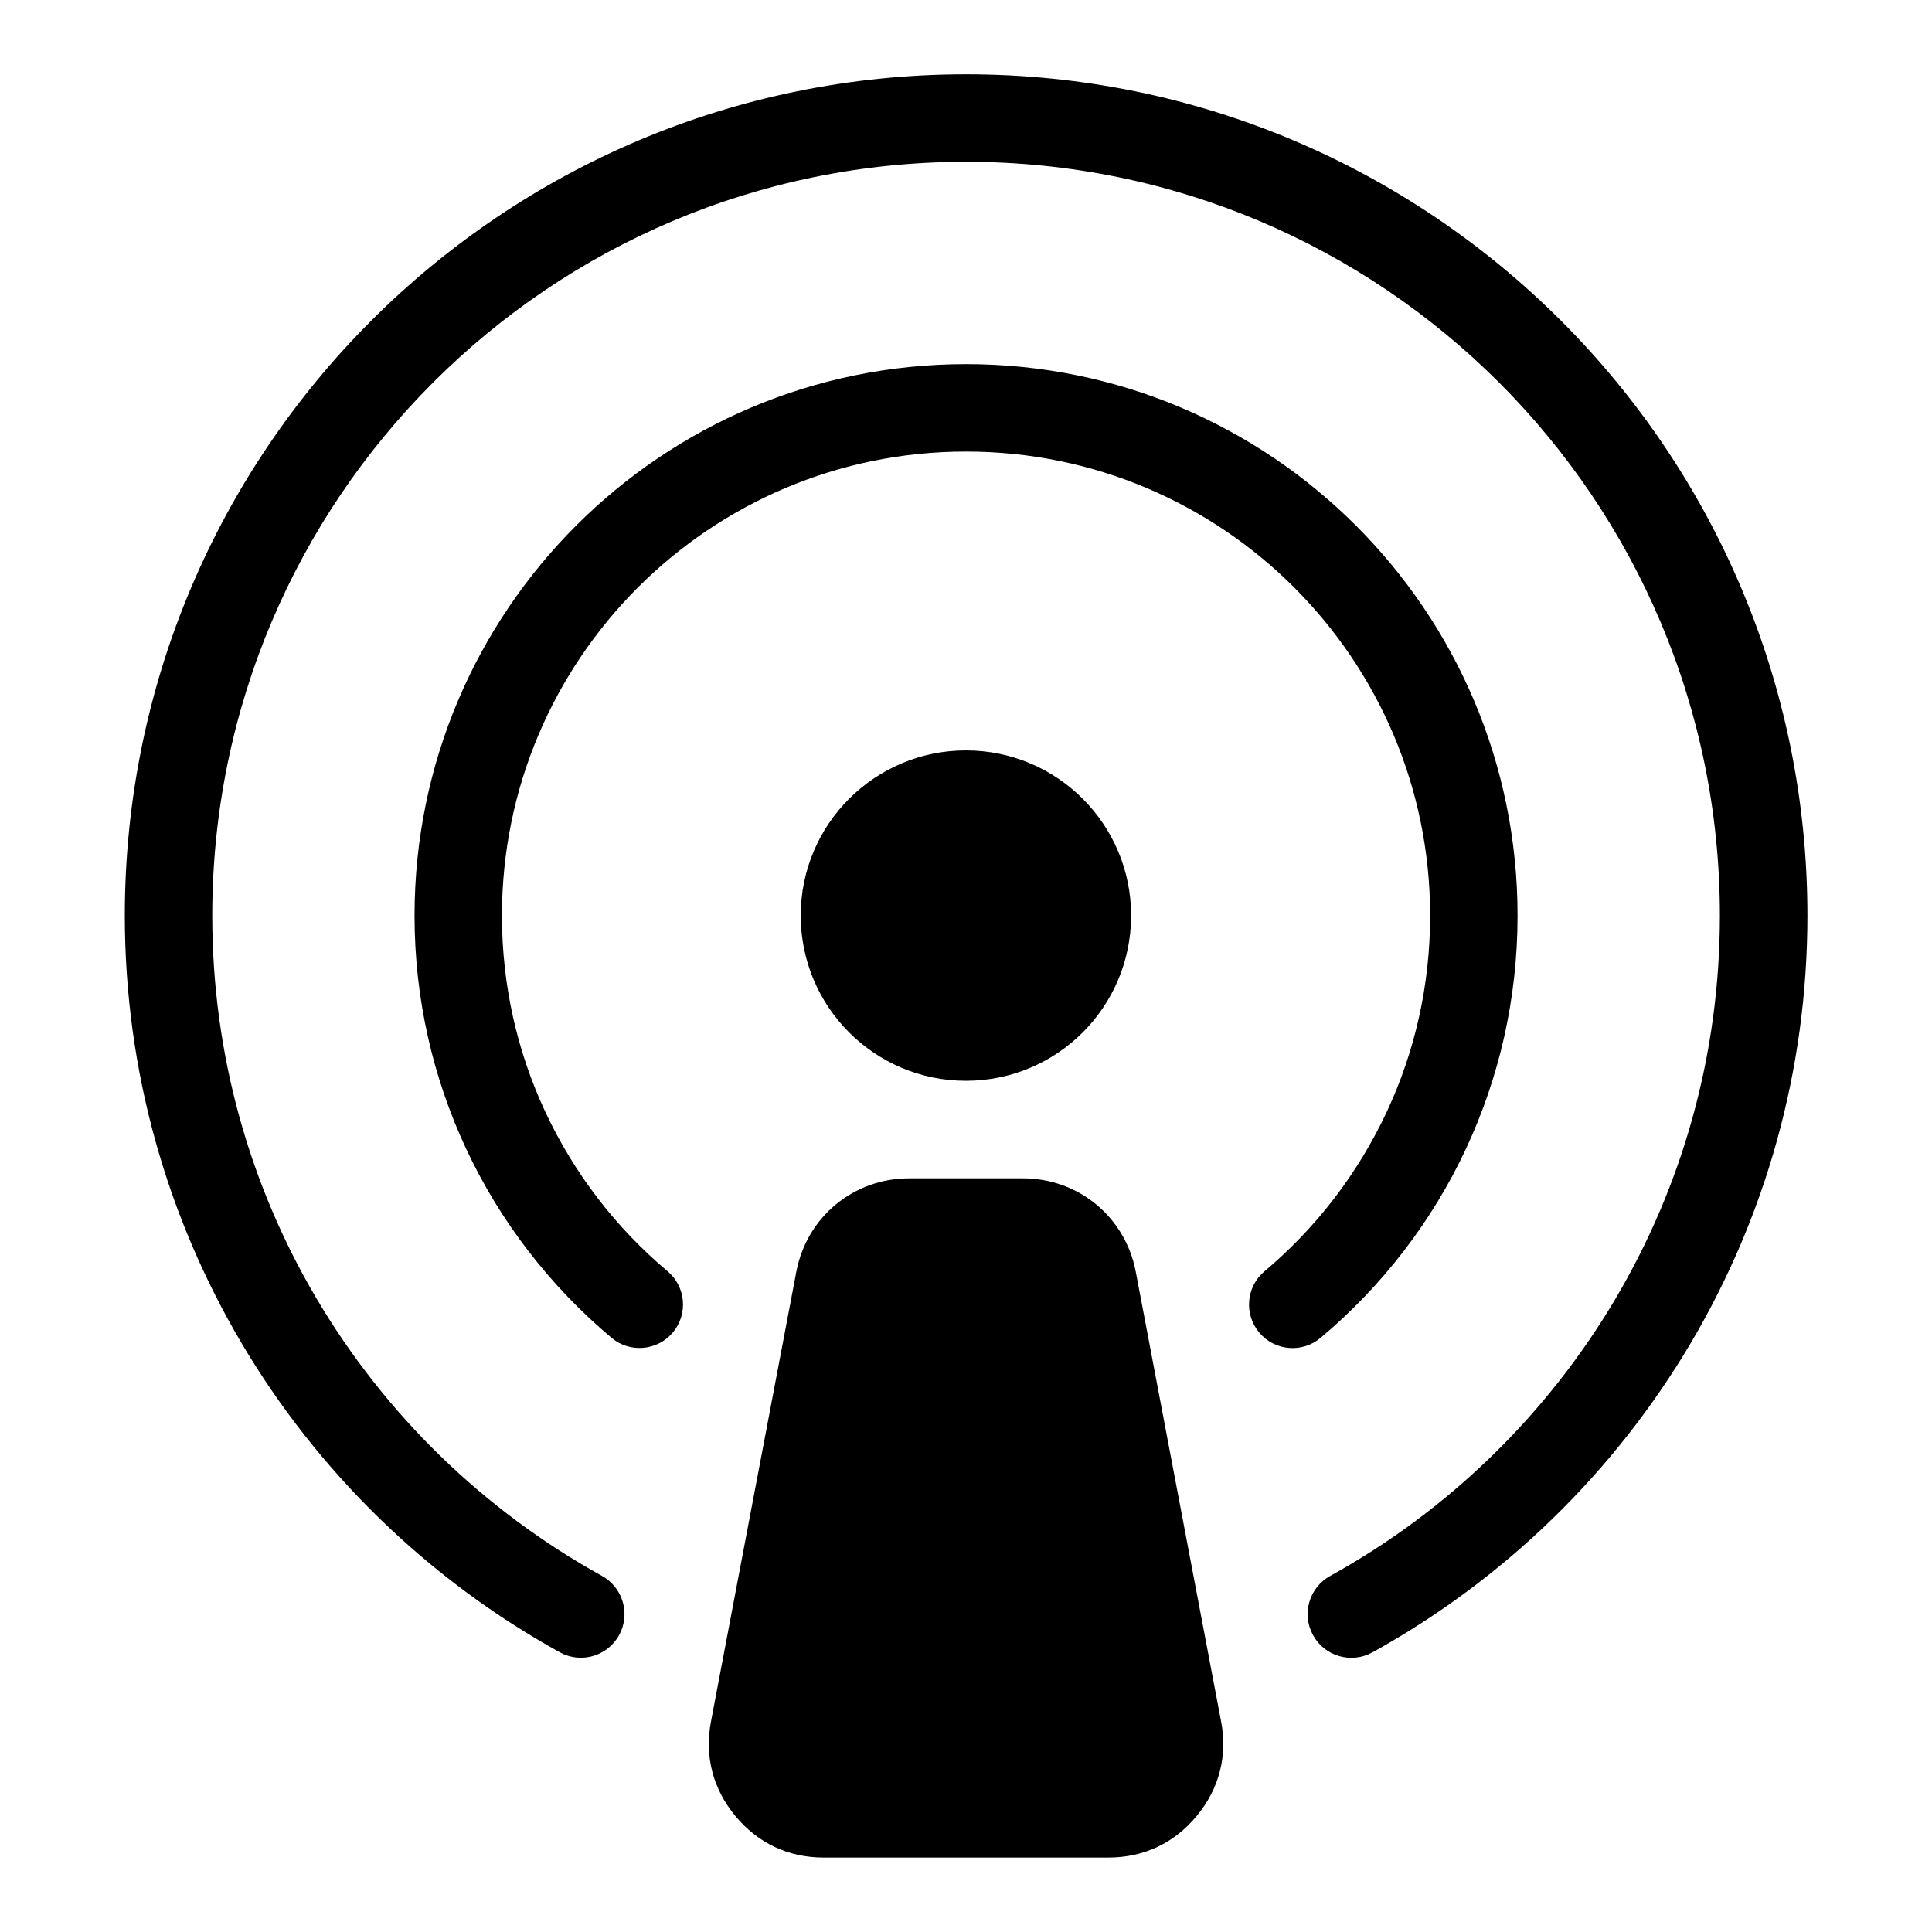
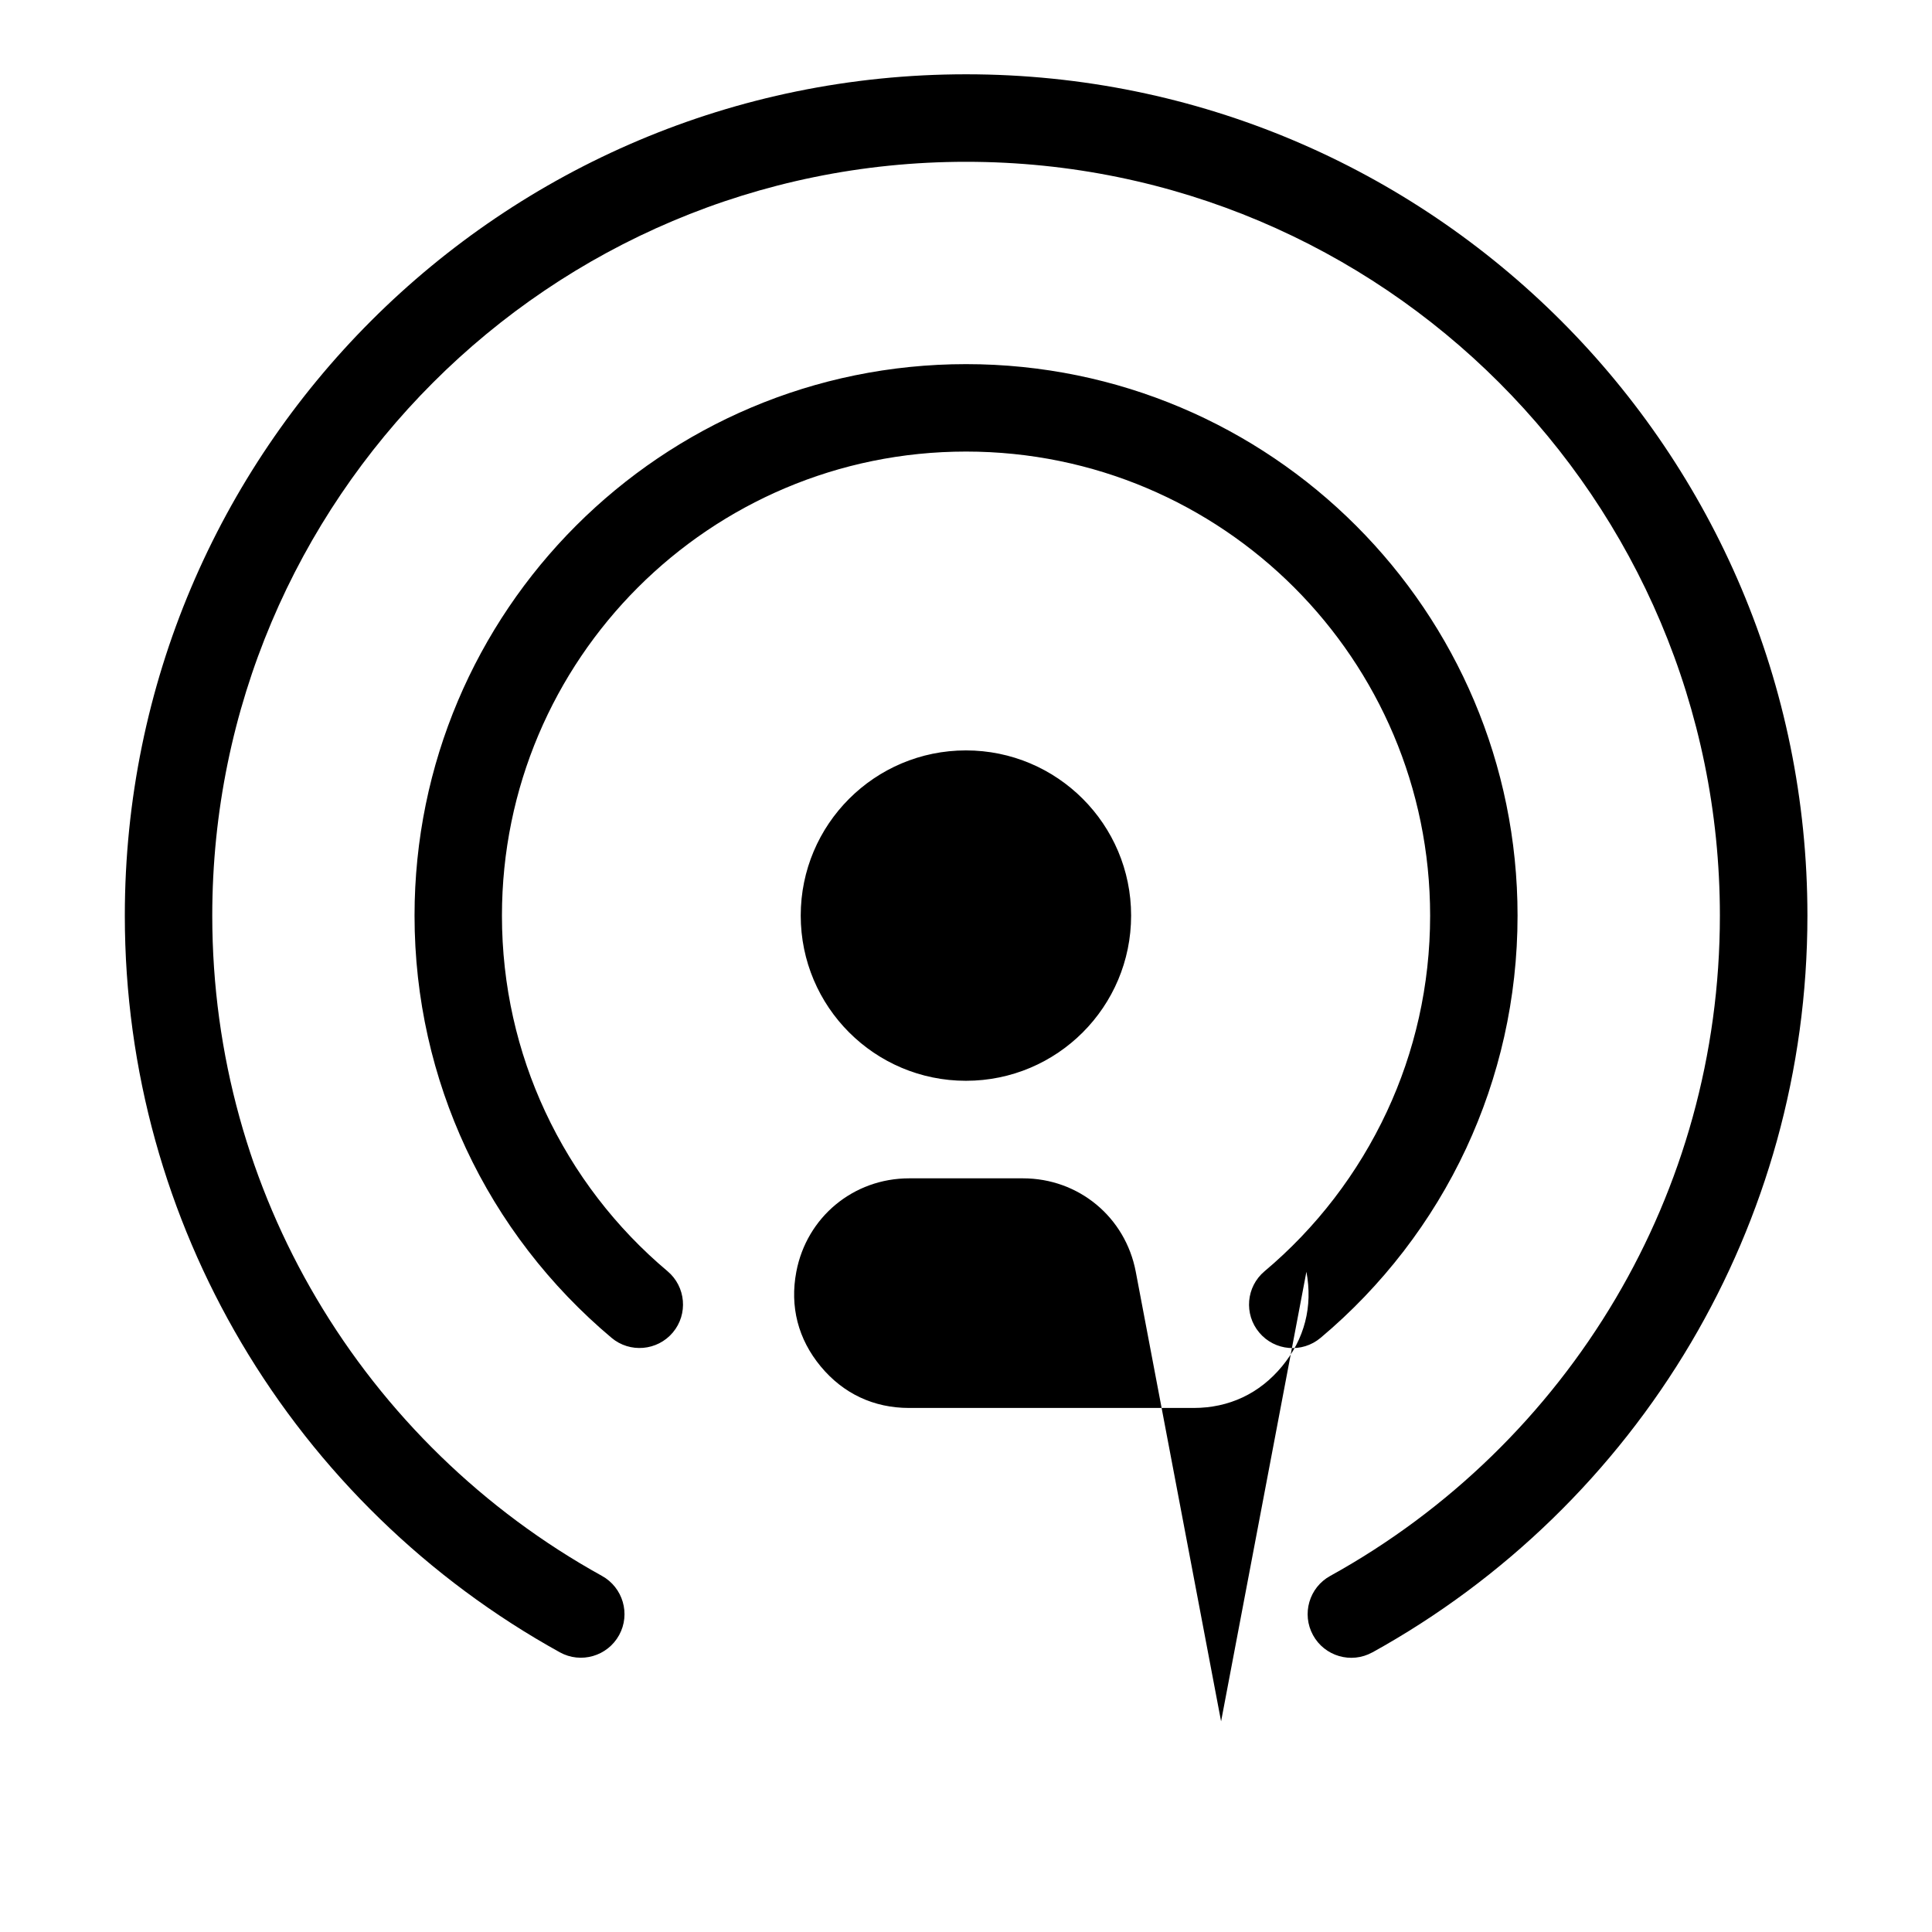
<svg xmlns="http://www.w3.org/2000/svg" fill="#000000" width="800px" height="800px" version="1.1" viewBox="144 144 512 512">
-   <path d="m467.6 600.18-22.609-119.15c-2.75-14.496-15.145-24.758-29.895-24.758h-30.168c-14.75 0-27.145 10.262-29.895 24.758l-22.609 119.15c-1.754 9.219 0.469 17.852 6.453 25.074 5.984 7.227 14.055 11.02 23.441 11.02h75.391c9.371 0 17.457-3.793 23.426-11.02 5.984-7.227 8.207-15.871 6.469-25.074zm26.359-101.63c-4.867 4.098-12.152 3.477-16.246-1.406-4.098-4.867-3.477-12.152 1.406-16.246 13.633-11.457 24.758-25.891 32.438-42.352 7.344-15.75 11.441-33.344 11.441-51.887 0-33.961-13.77-64.703-36.02-86.969-22.25-22.25-53.008-36.02-86.969-36.02-33.961 0-64.703 13.77-86.969 36.02-22.25 22.25-36.02 53.008-36.02 86.969 0 18.559 4.098 36.137 11.441 51.887 7.664 16.445 18.801 30.879 32.438 42.336 4.867 4.098 5.5 11.383 1.406 16.246-4.098 4.867-11.383 5.5-16.246 1.406-16.293-13.695-29.547-30.816-38.586-50.211-8.734-18.742-13.617-39.645-13.617-61.668 0-40.355 16.355-76.902 42.805-103.35 26.449-26.449 62.996-42.805 103.35-42.805s76.902 16.355 103.35 42.805c26.449 26.449 42.805 62.996 42.805 103.35 0 22.023-4.883 42.926-13.617 61.668-9.039 19.391-22.277 36.531-38.586 50.227zm13.707 83.355c-5.594 3.082-12.637 1.027-15.703-4.578-3.066-5.594-1.027-12.637 4.578-15.703 31.316-17.305 57.496-42.789 75.664-73.578 17.52-29.699 27.582-64.355 27.582-101.4 0-55.168-22.371-105.11-58.508-141.26-36.152-36.152-86.094-58.508-141.26-58.508-55.168 0-105.12 22.355-141.26 58.508-36.152 36.152-58.508 86.094-58.508 141.26 0 37.047 10.051 71.703 27.582 101.39 18.168 30.789 44.348 56.258 75.664 73.578 5.594 3.082 7.648 10.113 4.578 15.703-3.082 5.594-10.113 7.648-15.703 4.566-34.961-19.332-64.176-47.746-84.445-82.086-19.59-33.191-30.848-71.883-30.848-113.16 0-61.562 24.953-117.3 65.293-157.64 40.355-40.355 96.082-65.309 157.66-65.309 61.562 0 117.3 24.953 157.66 65.309 40.34 40.34 65.293 96.082 65.293 157.64 0 41.277-11.246 79.969-30.848 113.18-20.27 34.324-49.484 62.754-84.445 82.086zm-107.68-239.04c-24.184 0-43.785 19.602-43.785 43.77 0 24.184 19.602 43.785 43.785 43.785 24.184 0 43.77-19.602 43.77-43.785 0-24.184-19.602-43.77-43.77-43.77z" fill-rule="evenodd" />
+   <path d="m467.6 600.18-22.609-119.15c-2.75-14.496-15.145-24.758-29.895-24.758h-30.168c-14.75 0-27.145 10.262-29.895 24.758c-1.754 9.219 0.469 17.852 6.453 25.074 5.984 7.227 14.055 11.02 23.441 11.02h75.391c9.371 0 17.457-3.793 23.426-11.02 5.984-7.227 8.207-15.871 6.469-25.074zm26.359-101.63c-4.867 4.098-12.152 3.477-16.246-1.406-4.098-4.867-3.477-12.152 1.406-16.246 13.633-11.457 24.758-25.891 32.438-42.352 7.344-15.75 11.441-33.344 11.441-51.887 0-33.961-13.77-64.703-36.02-86.969-22.25-22.25-53.008-36.02-86.969-36.02-33.961 0-64.703 13.77-86.969 36.02-22.25 22.25-36.02 53.008-36.02 86.969 0 18.559 4.098 36.137 11.441 51.887 7.664 16.445 18.801 30.879 32.438 42.336 4.867 4.098 5.5 11.383 1.406 16.246-4.098 4.867-11.383 5.5-16.246 1.406-16.293-13.695-29.547-30.816-38.586-50.211-8.734-18.742-13.617-39.645-13.617-61.668 0-40.355 16.355-76.902 42.805-103.35 26.449-26.449 62.996-42.805 103.35-42.805s76.902 16.355 103.35 42.805c26.449 26.449 42.805 62.996 42.805 103.35 0 22.023-4.883 42.926-13.617 61.668-9.039 19.391-22.277 36.531-38.586 50.227zm13.707 83.355c-5.594 3.082-12.637 1.027-15.703-4.578-3.066-5.594-1.027-12.637 4.578-15.703 31.316-17.305 57.496-42.789 75.664-73.578 17.52-29.699 27.582-64.355 27.582-101.4 0-55.168-22.371-105.11-58.508-141.26-36.152-36.152-86.094-58.508-141.26-58.508-55.168 0-105.12 22.355-141.26 58.508-36.152 36.152-58.508 86.094-58.508 141.26 0 37.047 10.051 71.703 27.582 101.39 18.168 30.789 44.348 56.258 75.664 73.578 5.594 3.082 7.648 10.113 4.578 15.703-3.082 5.594-10.113 7.648-15.703 4.566-34.961-19.332-64.176-47.746-84.445-82.086-19.59-33.191-30.848-71.883-30.848-113.16 0-61.562 24.953-117.3 65.293-157.64 40.355-40.355 96.082-65.309 157.66-65.309 61.562 0 117.3 24.953 157.66 65.309 40.34 40.34 65.293 96.082 65.293 157.64 0 41.277-11.246 79.969-30.848 113.18-20.27 34.324-49.484 62.754-84.445 82.086zm-107.68-239.04c-24.184 0-43.785 19.602-43.785 43.77 0 24.184 19.602 43.785 43.785 43.785 24.184 0 43.77-19.602 43.77-43.785 0-24.184-19.602-43.77-43.77-43.77z" fill-rule="evenodd" />
</svg>